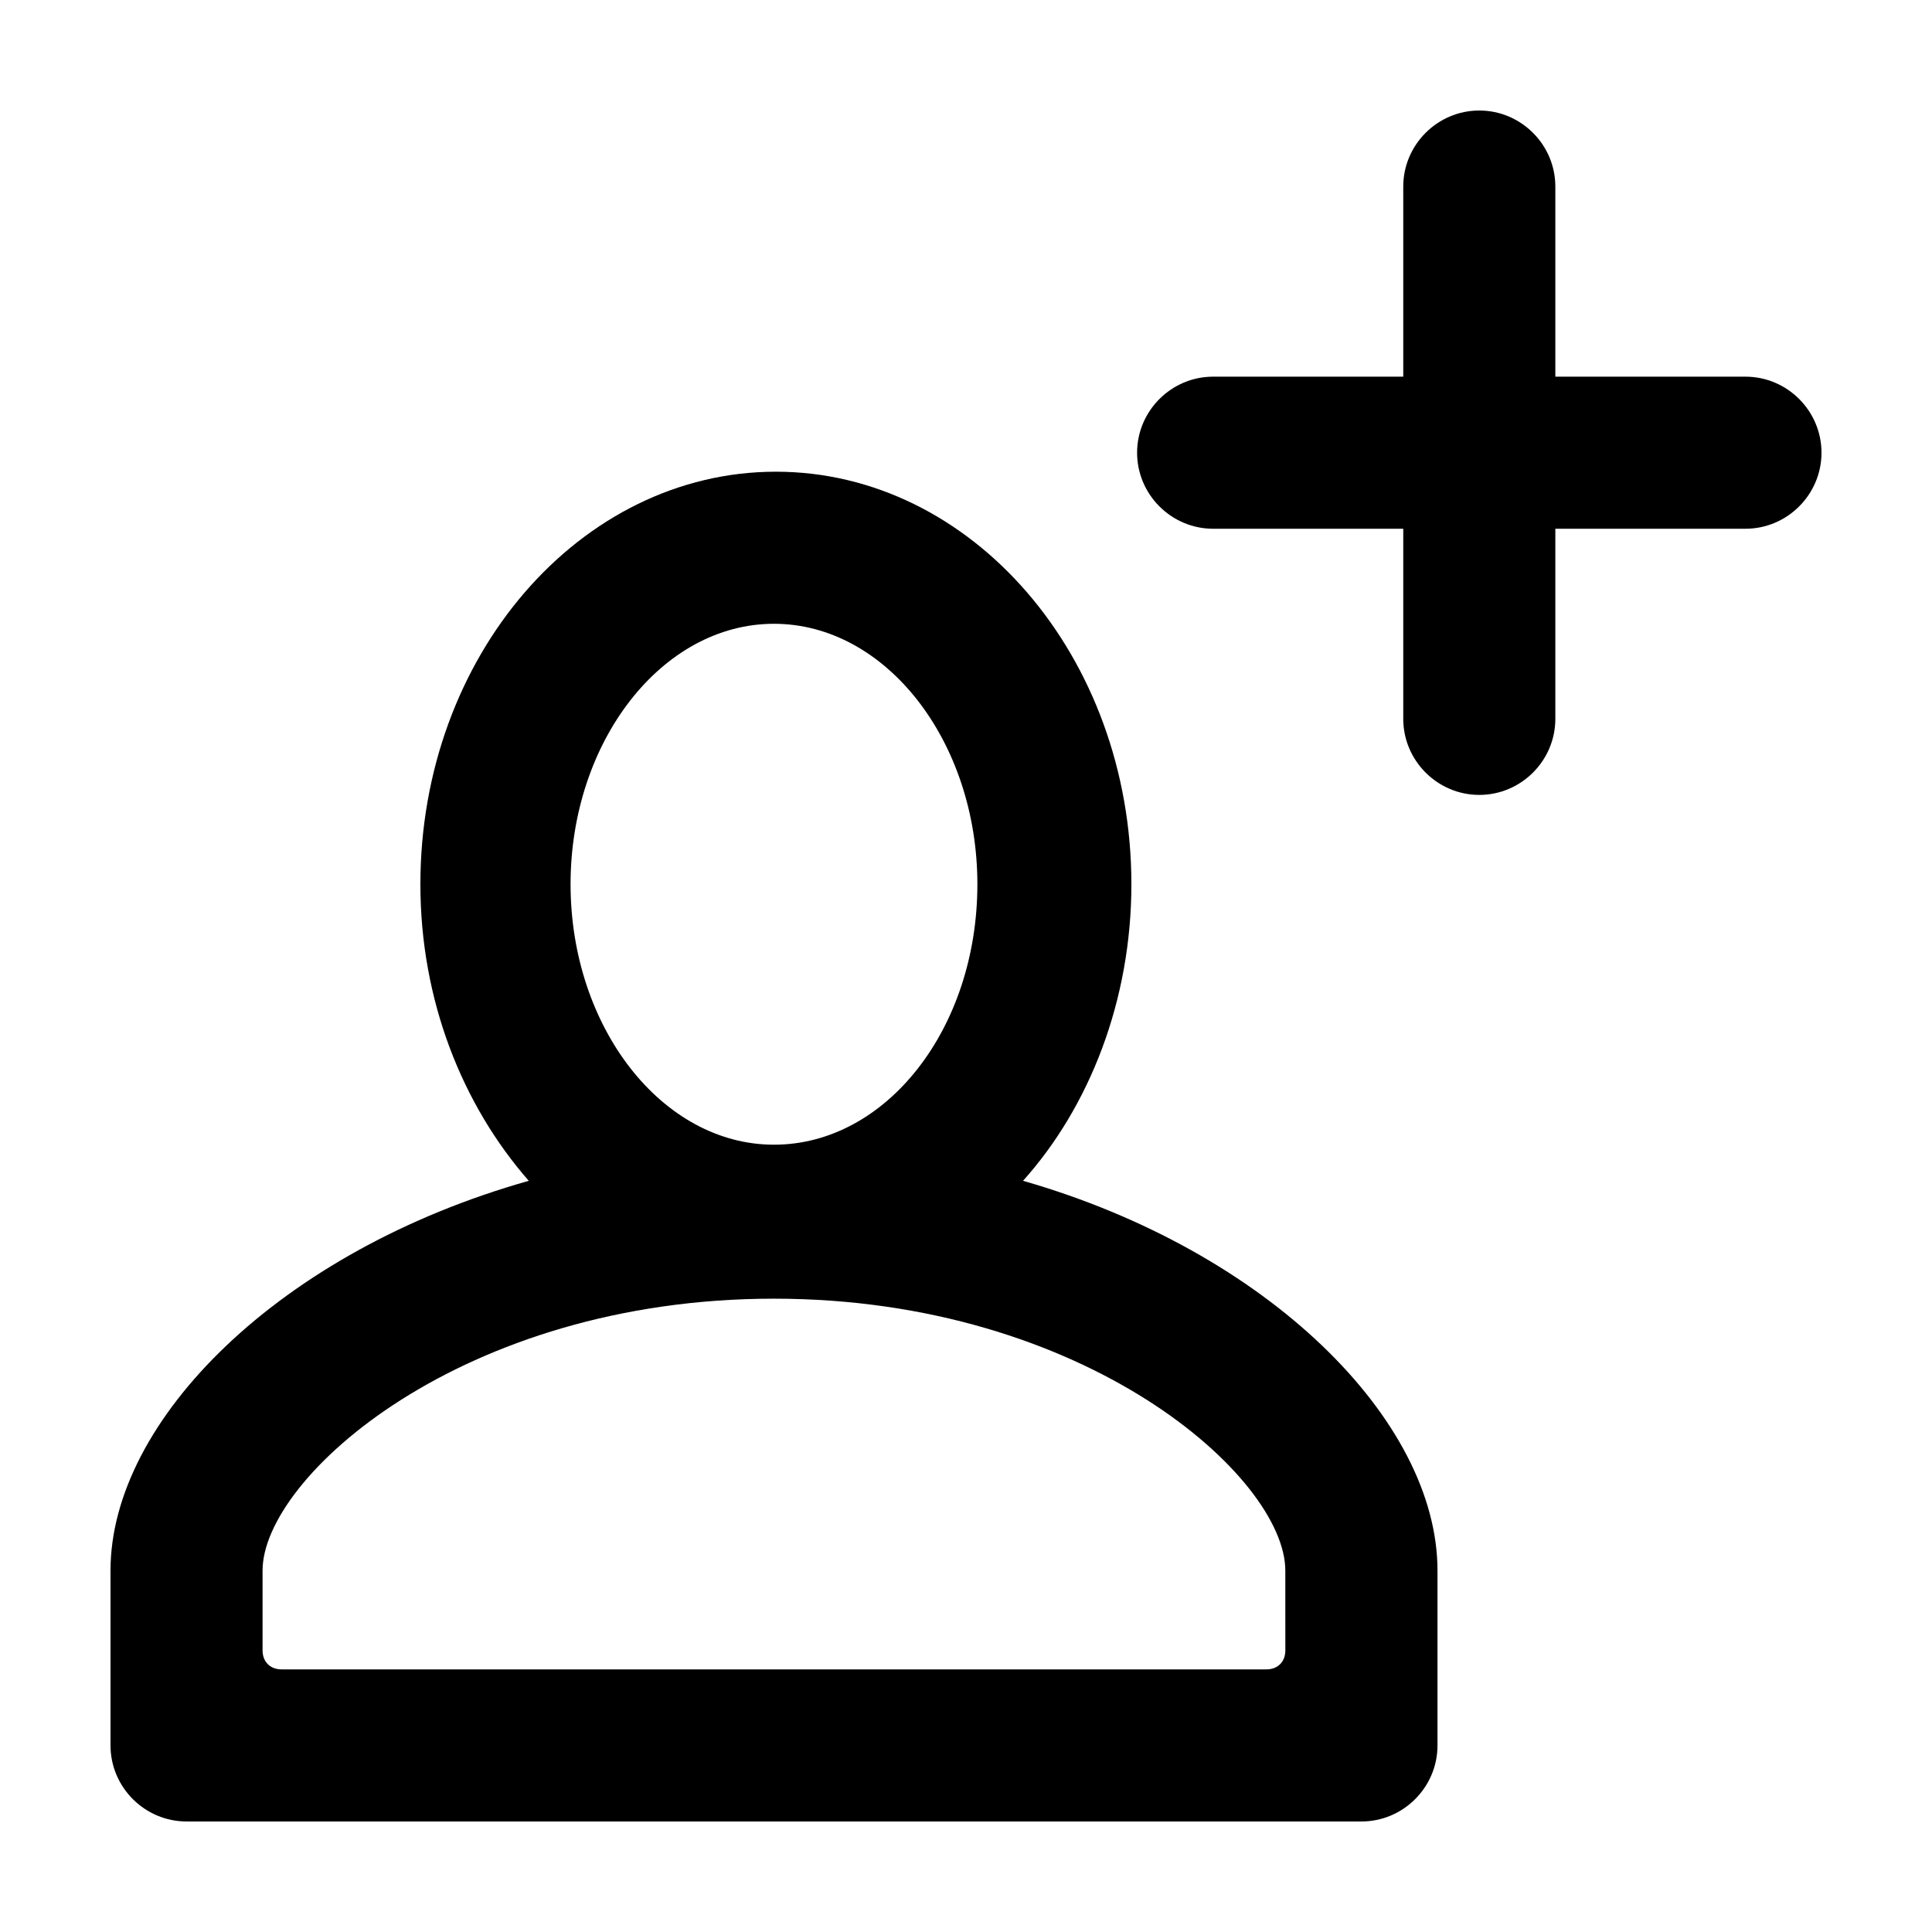
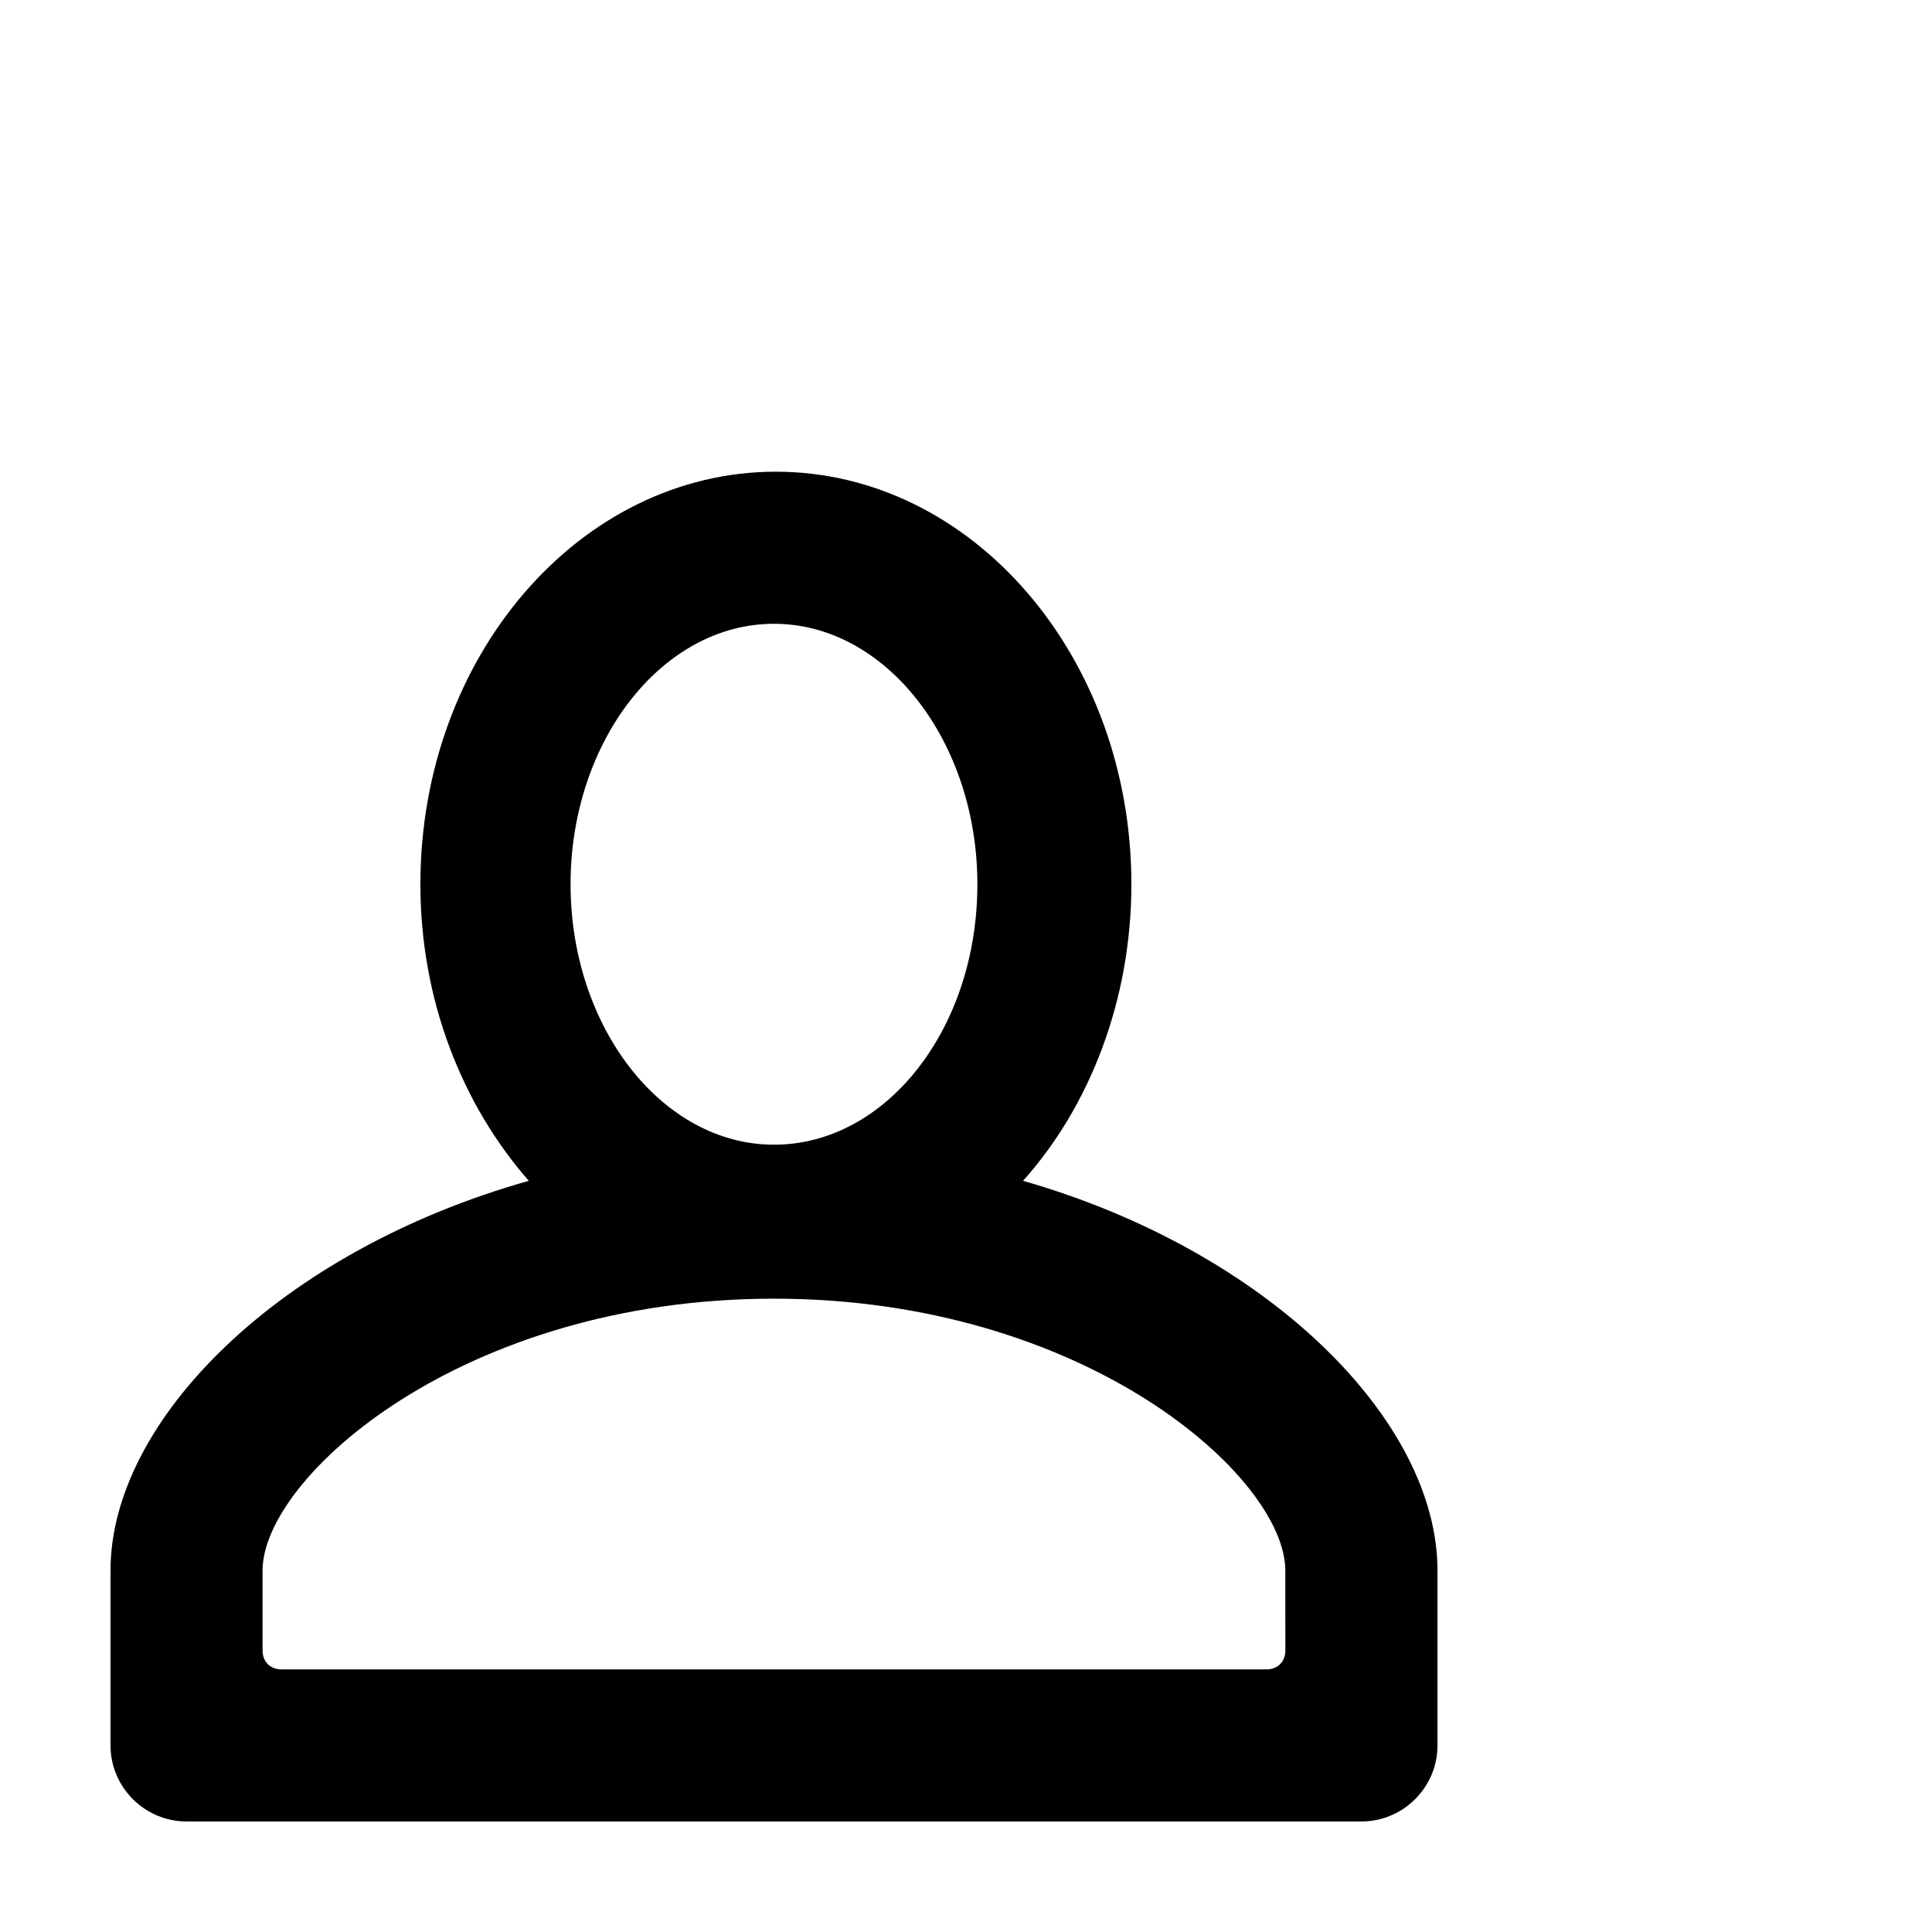
<svg xmlns="http://www.w3.org/2000/svg" fill="#000000" width="800px" height="800px" version="1.1" viewBox="144 144 512 512">
  <g>
    <path d="m415.11 456.93c17.633-19.648 28.719-47.863 28.719-78.594 0-60.457-42.32-109.33-94.211-109.33s-94.211 48.871-94.211 109.33c0 30.73 11.082 58.441 28.719 78.594-66.004 18.641-110.84 63.48-110.84 103.28v46.348c0 11.082 9.07 20.152 20.152 20.152h311.36c11.082 0 20.152-9.07 20.152-20.152v-46.352c-0.004-39.797-44.84-84.637-109.83-103.28zm-66-147.62c29.727 0 53.906 31.234 53.906 69.023 0 38.289-24.184 69.023-53.906 69.023-29.727 0-53.906-31.234-53.906-69.023 0-37.785 24.184-69.023 53.906-69.023zm135.52 272.06c0 3.023-2.016 5.039-5.039 5.039l-260.97-0.004c-3.023 0-5.039-2.016-5.039-5.039v-21.16c0-24.688 52.898-72.043 135.52-72.043s135.52 47.359 135.52 72.043z" />
-     <path d="m606.56 243.82h-50.379v-50.379c0-11.082-9.07-20.152-20.152-20.152-11.082 0-20.152 9.07-20.152 20.152v50.383l-50.383-0.004c-11.082 0-20.152 9.07-20.152 20.152s9.07 20.152 20.152 20.152h50.383v50.383c0 11.082 9.07 20.152 20.152 20.152 11.082 0 20.152-9.07 20.152-20.152v-50.383h50.383c11.082 0 20.152-9.07 20.152-20.152-0.004-11.082-9.07-20.152-20.156-20.152z" />
  </g>
</svg>